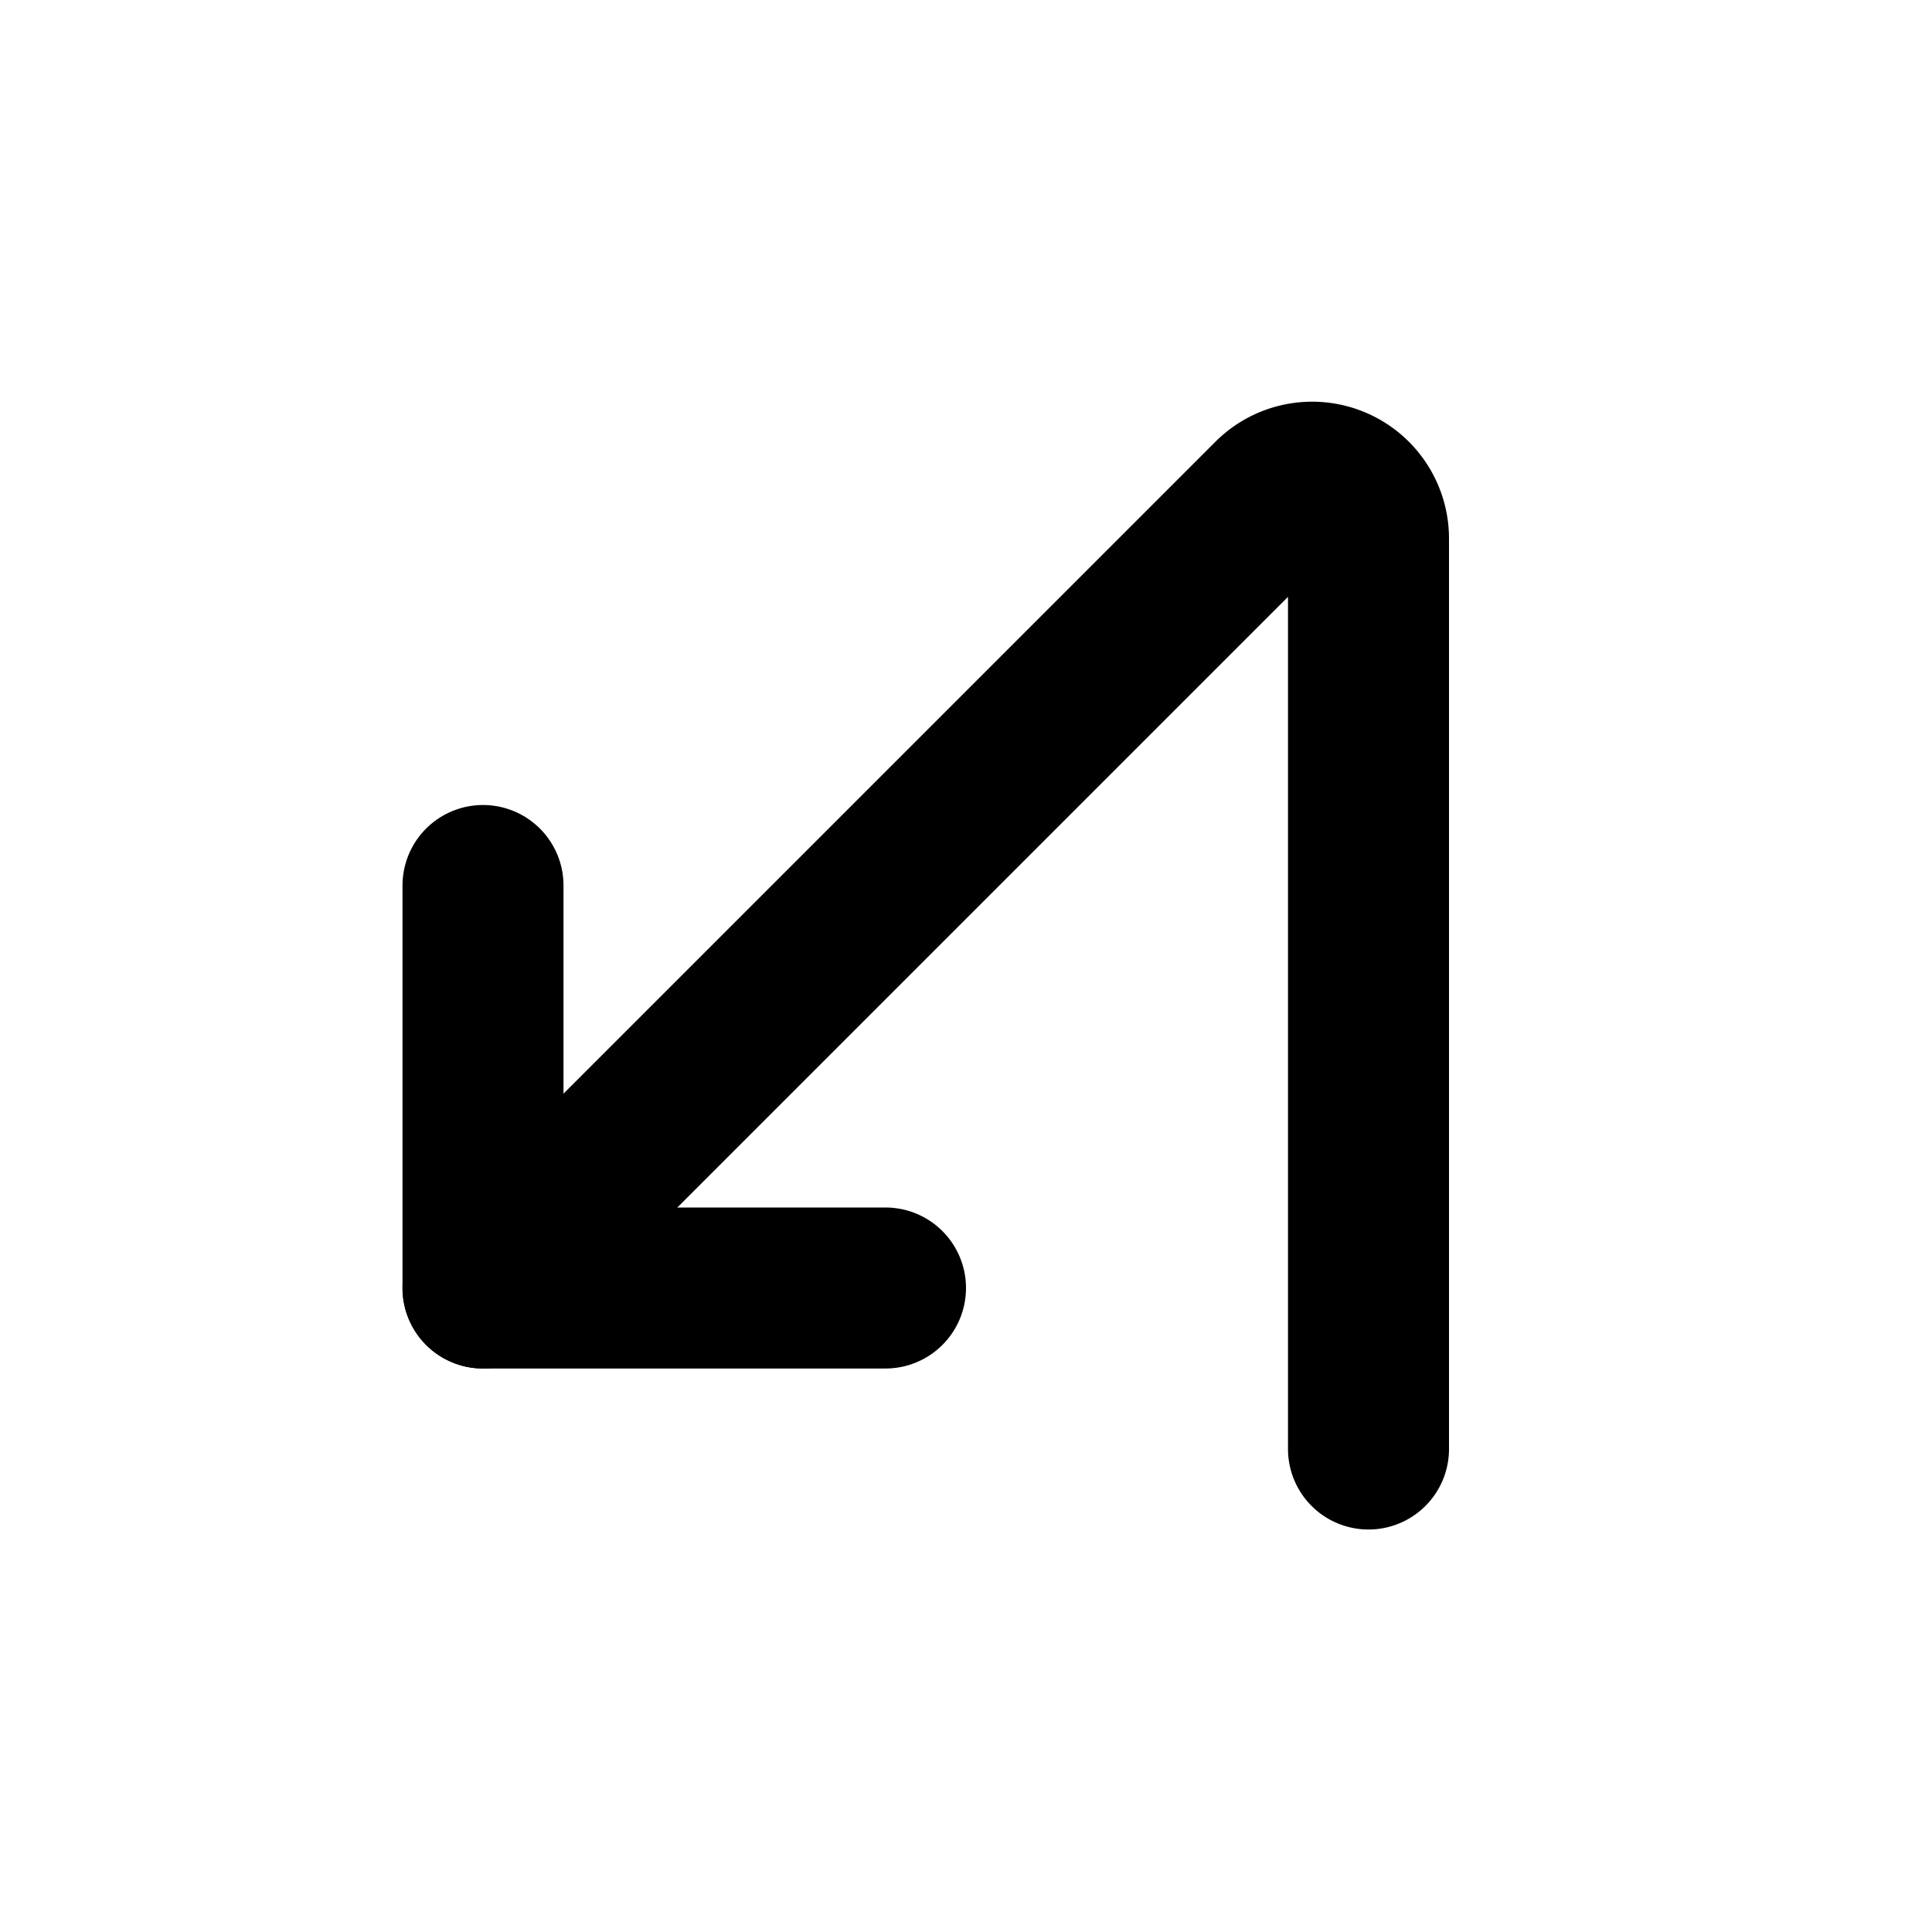
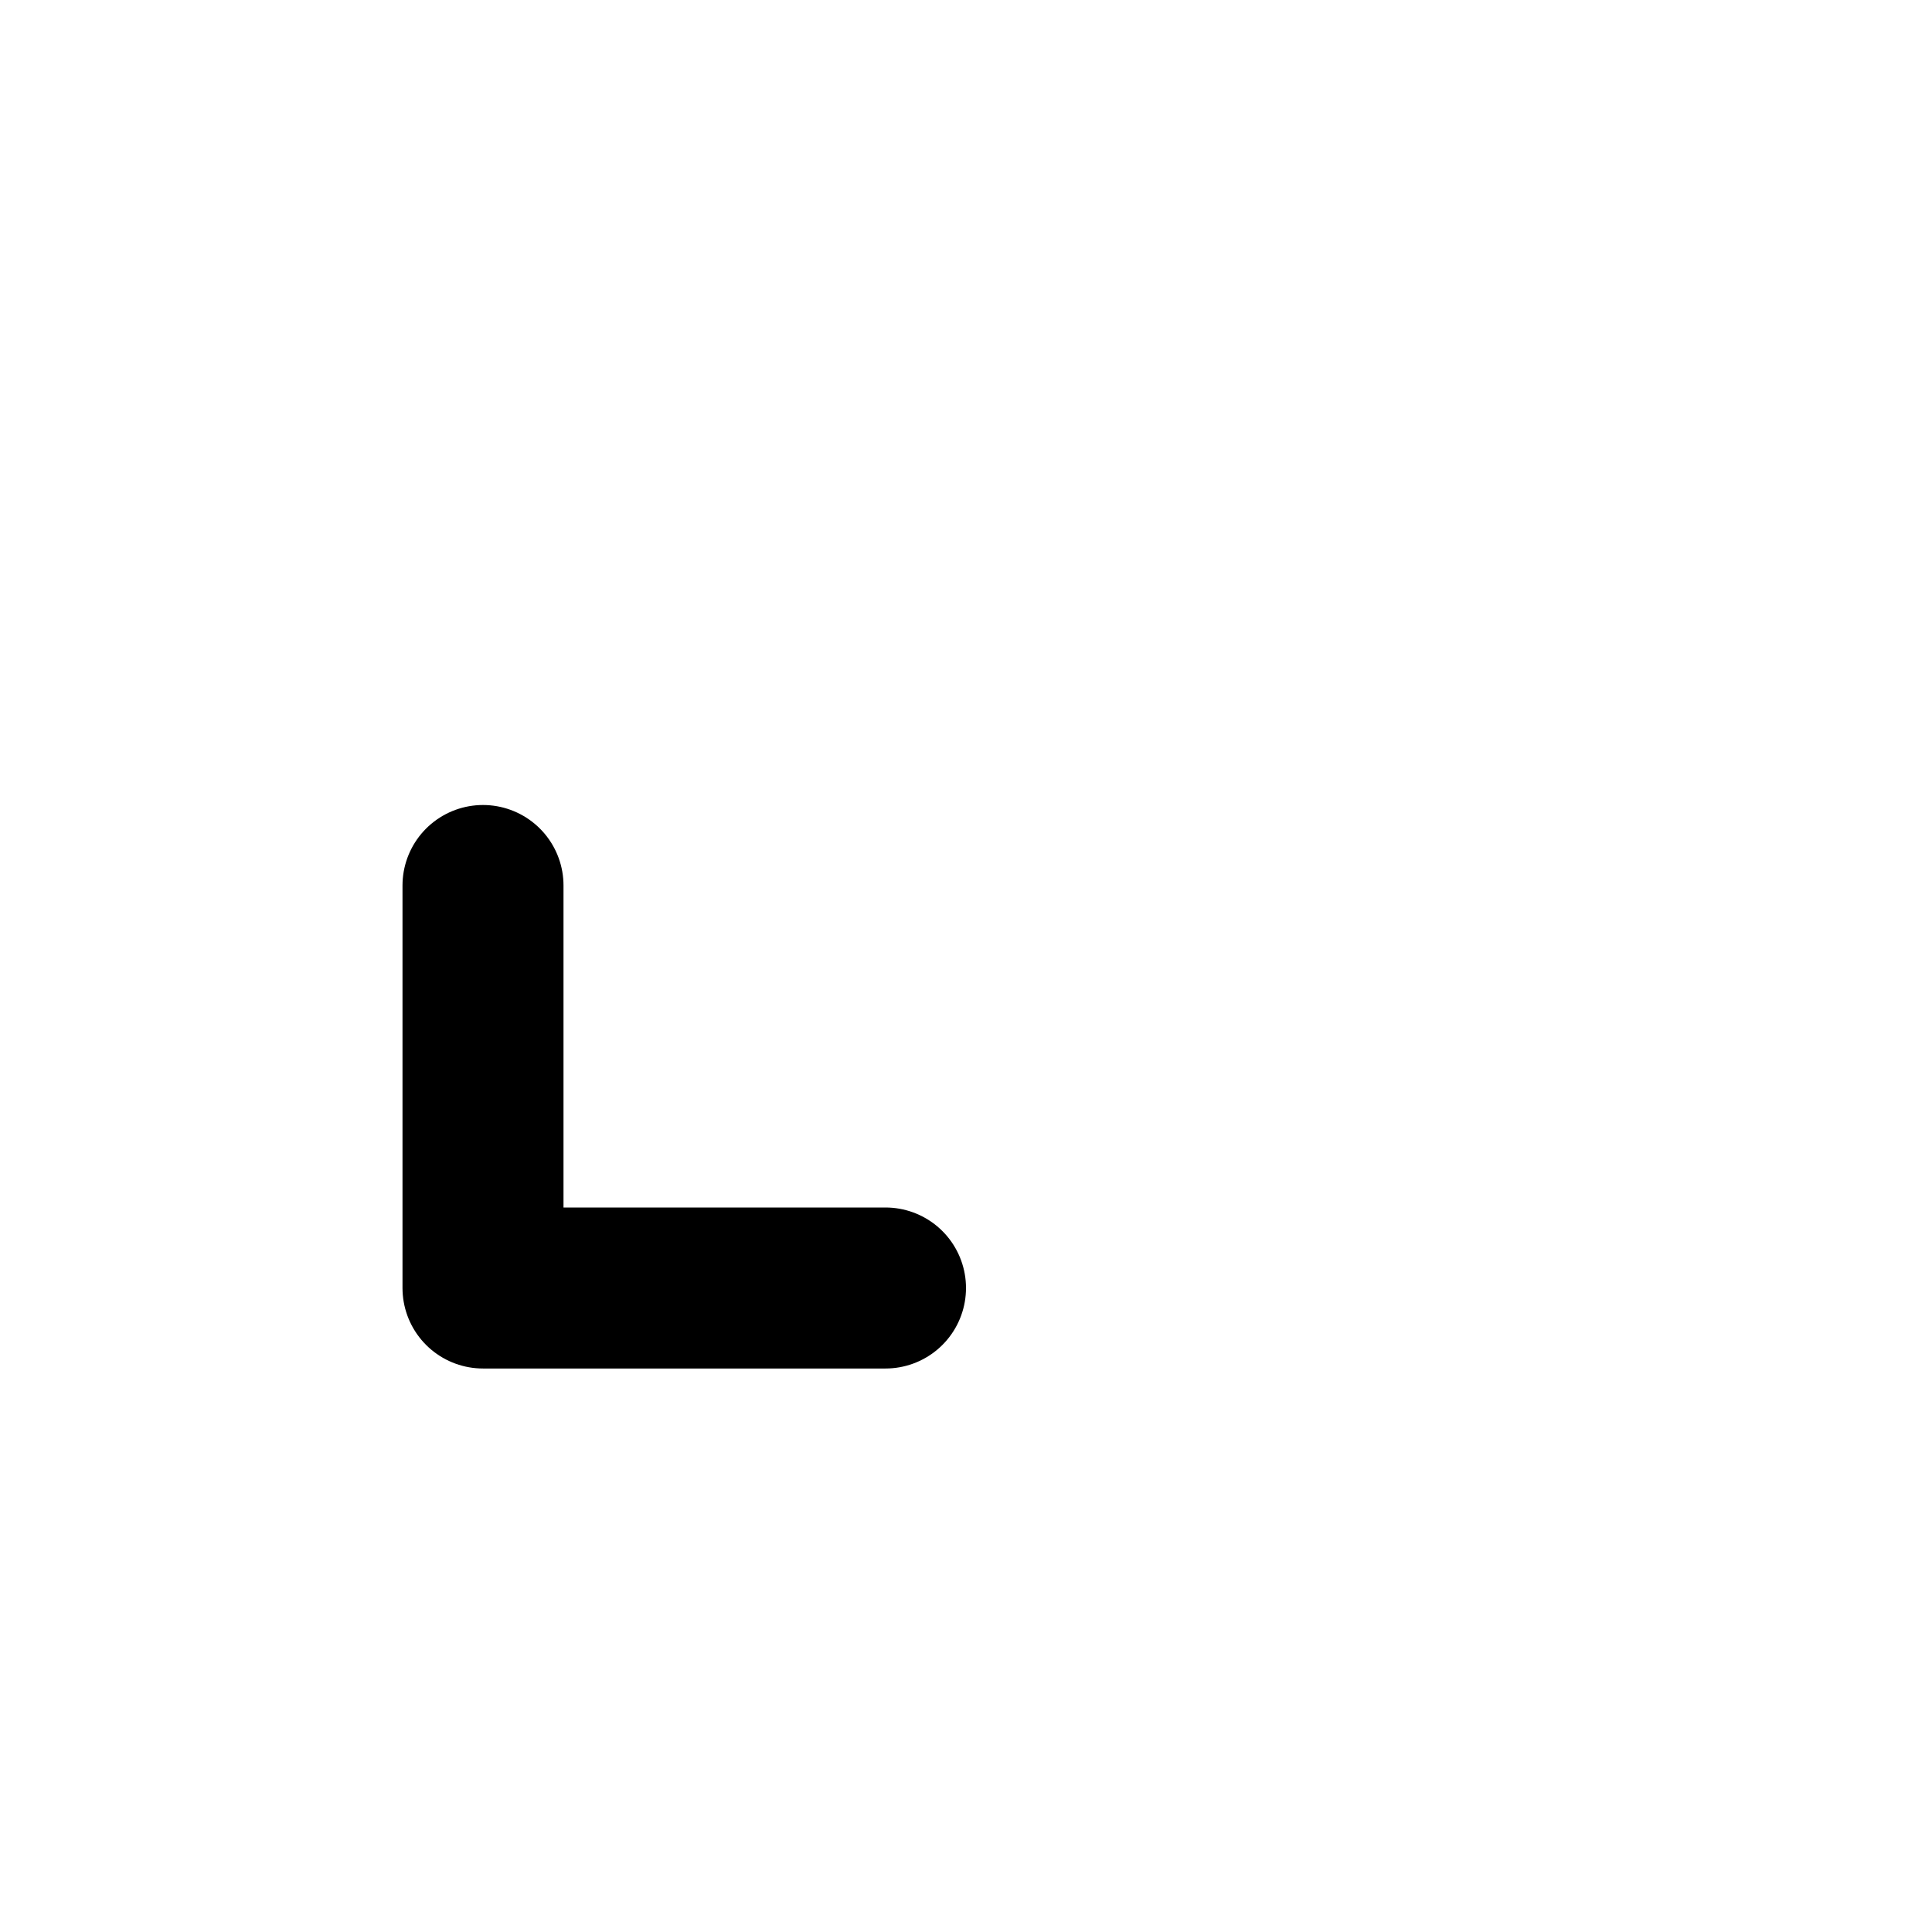
<svg xmlns="http://www.w3.org/2000/svg" width="800" height="800" viewBox="0 0 24 24">
  <g fill="none" stroke="currentColor" stroke-linecap="round" stroke-linejoin="round" stroke-width="2">
-     <path d="M17 18V6.69a.7.7 0 0 0-1.195-.495L6 16" />
    <path d="M11 16H6v-5" />
  </g>
</svg>